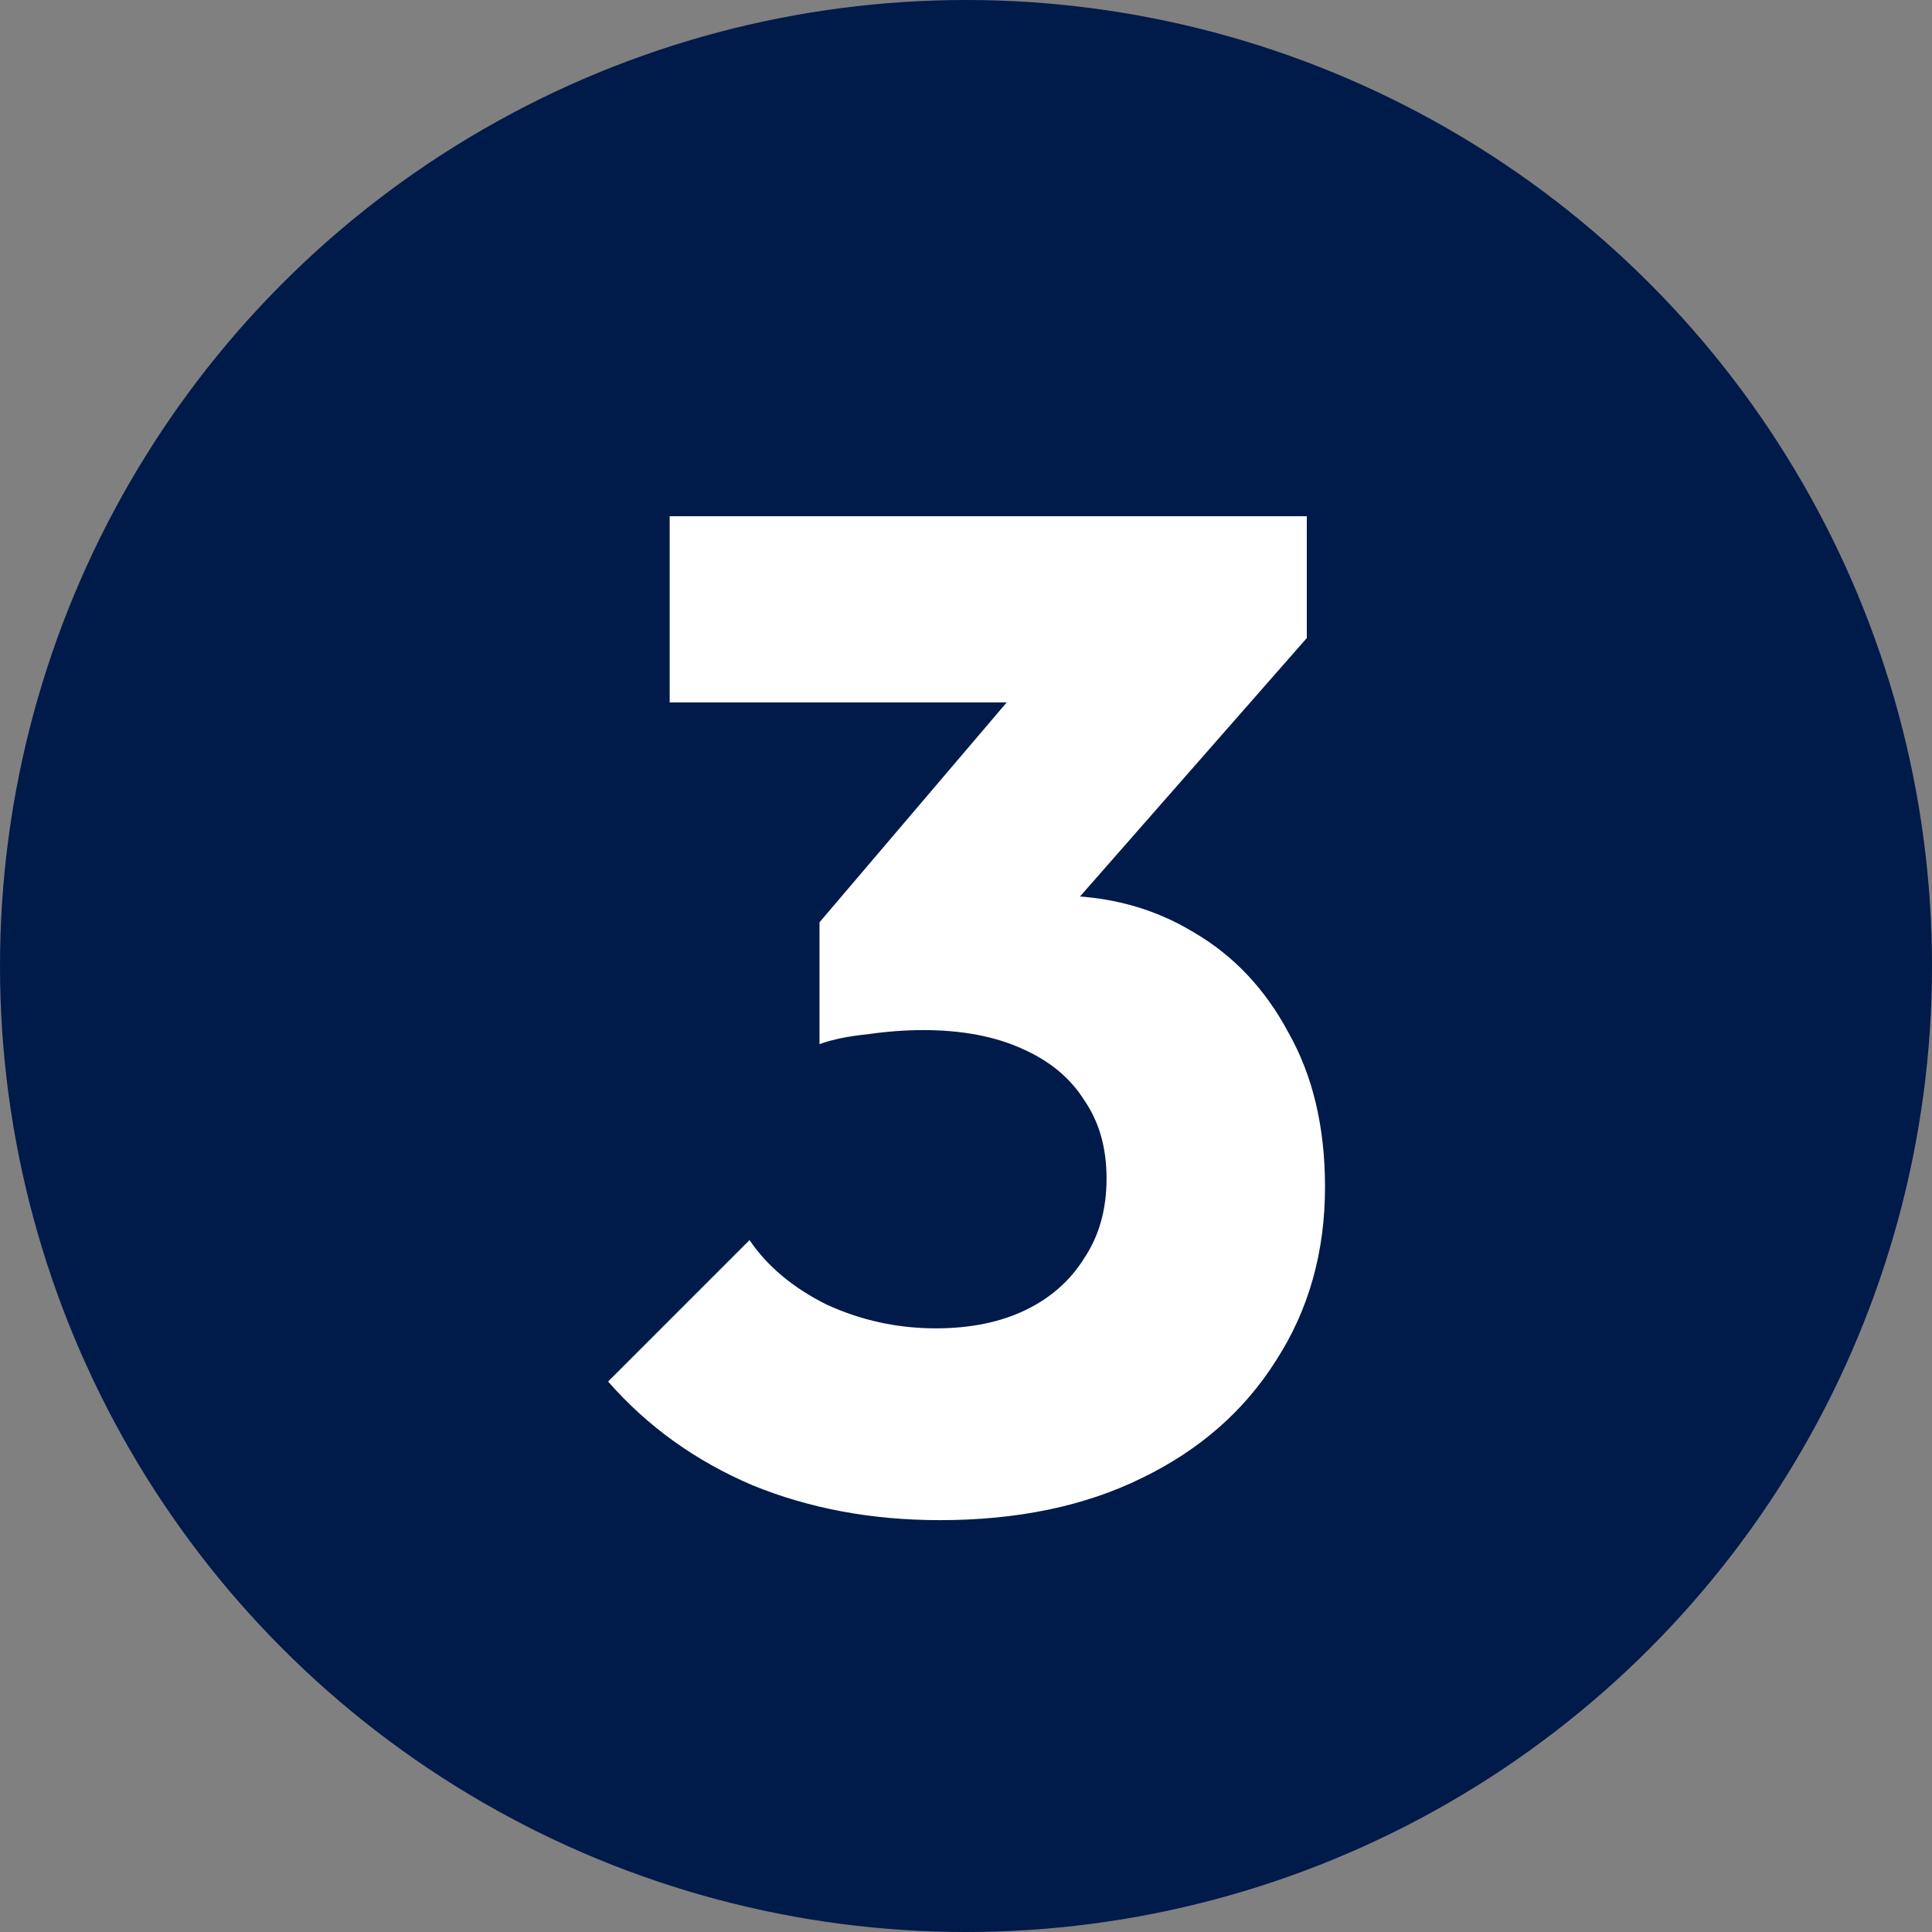
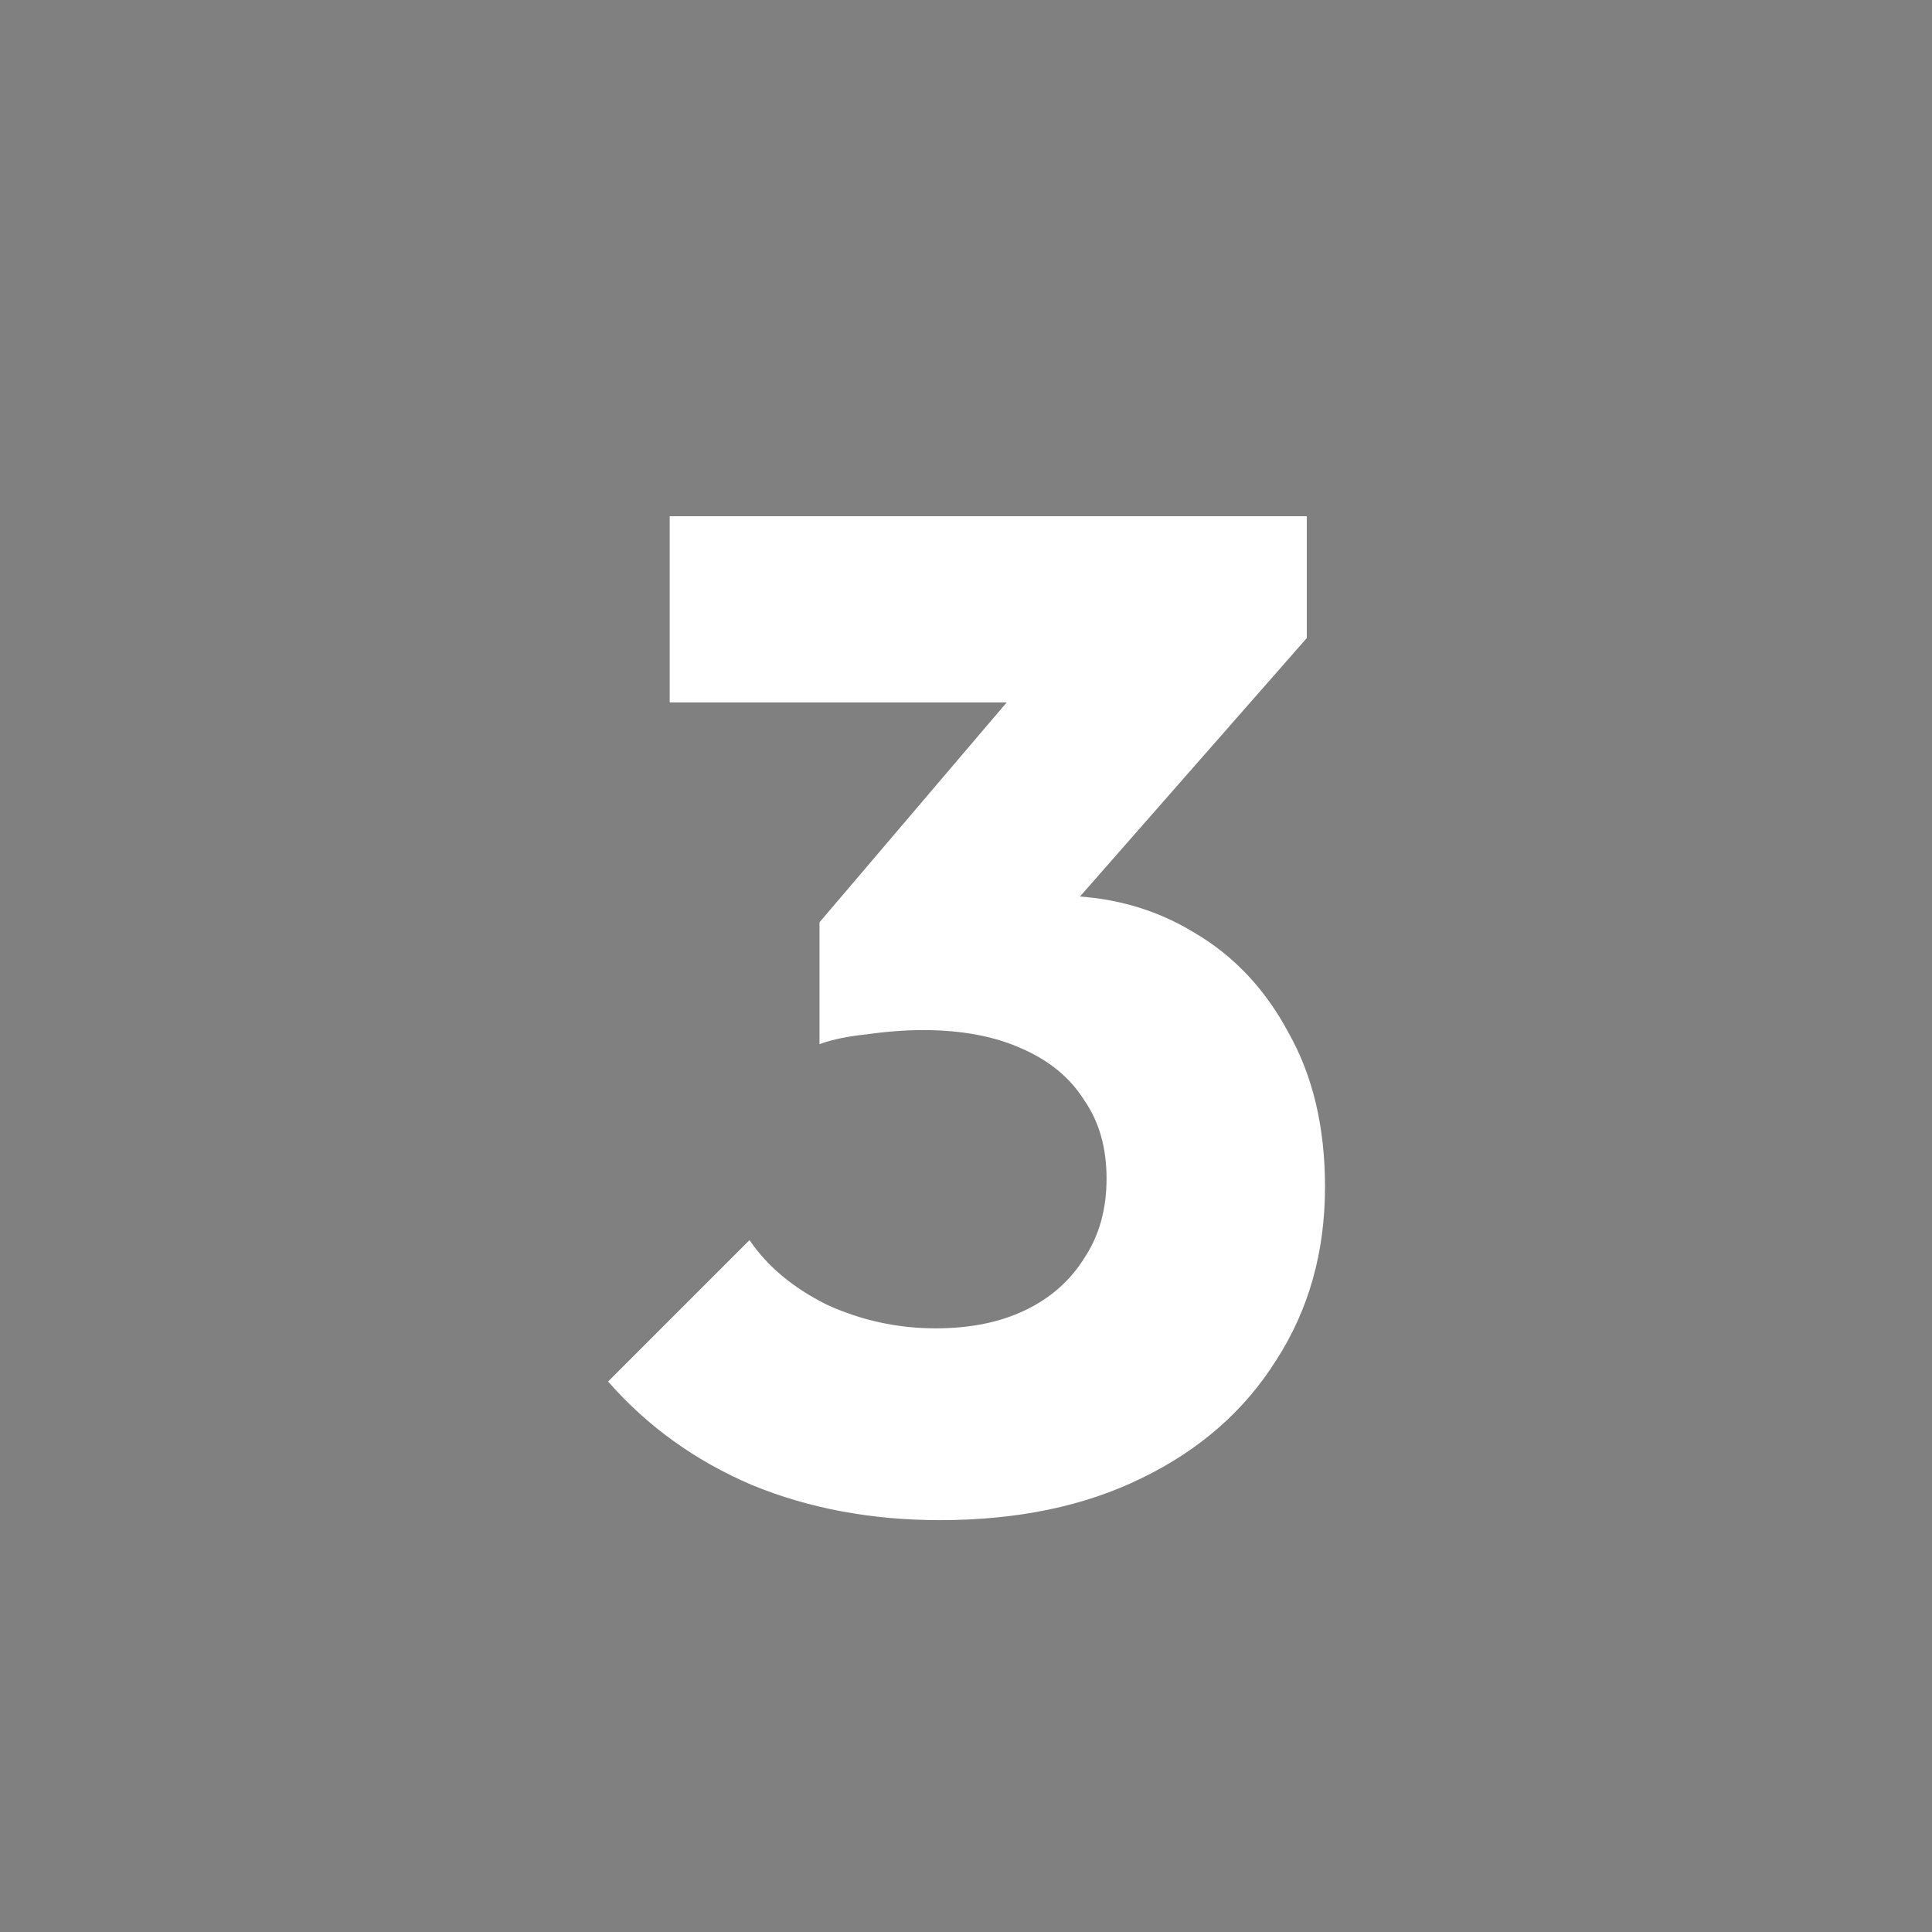
<svg xmlns="http://www.w3.org/2000/svg" width="40" height="40" viewBox="0 0 40 40" fill="none">
  <rect x="0" y="0" width="40" height="40" fill="#808080" stroke="none" />
-   <circle cx="20" cy="20" r="20" fill="#001A4A" />
-   <path d="M19.46 31.473C18.05 31.473 16.755 31.232 15.576 30.749C14.397 30.246 13.402 29.531 12.59 28.603L15.518 25.675C15.885 26.216 16.416 26.661 17.112 27.009C17.827 27.337 18.581 27.502 19.373 27.502C20.088 27.502 20.707 27.376 21.229 27.125C21.751 26.874 22.156 26.516 22.446 26.052C22.756 25.588 22.91 25.038 22.91 24.4C22.91 23.762 22.756 23.221 22.446 22.776C22.156 22.313 21.722 21.955 21.142 21.704C20.581 21.453 19.905 21.327 19.113 21.327C18.745 21.327 18.359 21.356 17.953 21.414C17.566 21.453 17.238 21.52 16.967 21.617L18.968 19.095C19.509 18.94 20.021 18.814 20.504 18.718C21.006 18.602 21.47 18.544 21.895 18.544C22.939 18.544 23.877 18.795 24.707 19.298C25.539 19.781 26.196 20.477 26.679 21.385C27.181 22.274 27.433 23.337 27.433 24.574C27.433 25.927 27.094 27.125 26.418 28.169C25.761 29.212 24.833 30.024 23.635 30.604C22.456 31.183 21.064 31.473 19.46 31.473ZM16.967 21.617V19.095L21.953 13.239L27.056 13.21L21.866 19.124L16.967 21.617ZM13.865 14.543V10.688H27.056V13.21L23.49 14.543H13.865Z" fill="white" />
+   <path d="M19.46 31.473C18.05 31.473 16.755 31.232 15.576 30.749C14.397 30.246 13.402 29.531 12.59 28.603L15.518 25.675C15.885 26.216 16.416 26.661 17.112 27.009C17.827 27.337 18.581 27.502 19.373 27.502C20.088 27.502 20.707 27.376 21.229 27.125C21.751 26.874 22.156 26.516 22.446 26.052C22.756 25.588 22.91 25.038 22.91 24.4C22.91 23.762 22.756 23.221 22.446 22.776C22.156 22.313 21.722 21.955 21.142 21.704C20.581 21.453 19.905 21.327 19.113 21.327C18.745 21.327 18.359 21.356 17.953 21.414C17.566 21.453 17.238 21.52 16.967 21.617L18.968 19.095C19.509 18.94 20.021 18.814 20.504 18.718C21.006 18.602 21.47 18.544 21.895 18.544C22.939 18.544 23.877 18.795 24.707 19.298C25.539 19.781 26.196 20.477 26.679 21.385C27.181 22.274 27.433 23.337 27.433 24.574C27.433 25.927 27.094 27.125 26.418 28.169C25.761 29.212 24.833 30.024 23.635 30.604C22.456 31.183 21.064 31.473 19.46 31.473ZM16.967 21.617V19.095L21.953 13.239L27.056 13.21L21.866 19.124ZM13.865 14.543V10.688H27.056V13.21L23.49 14.543H13.865Z" fill="white" />
</svg>